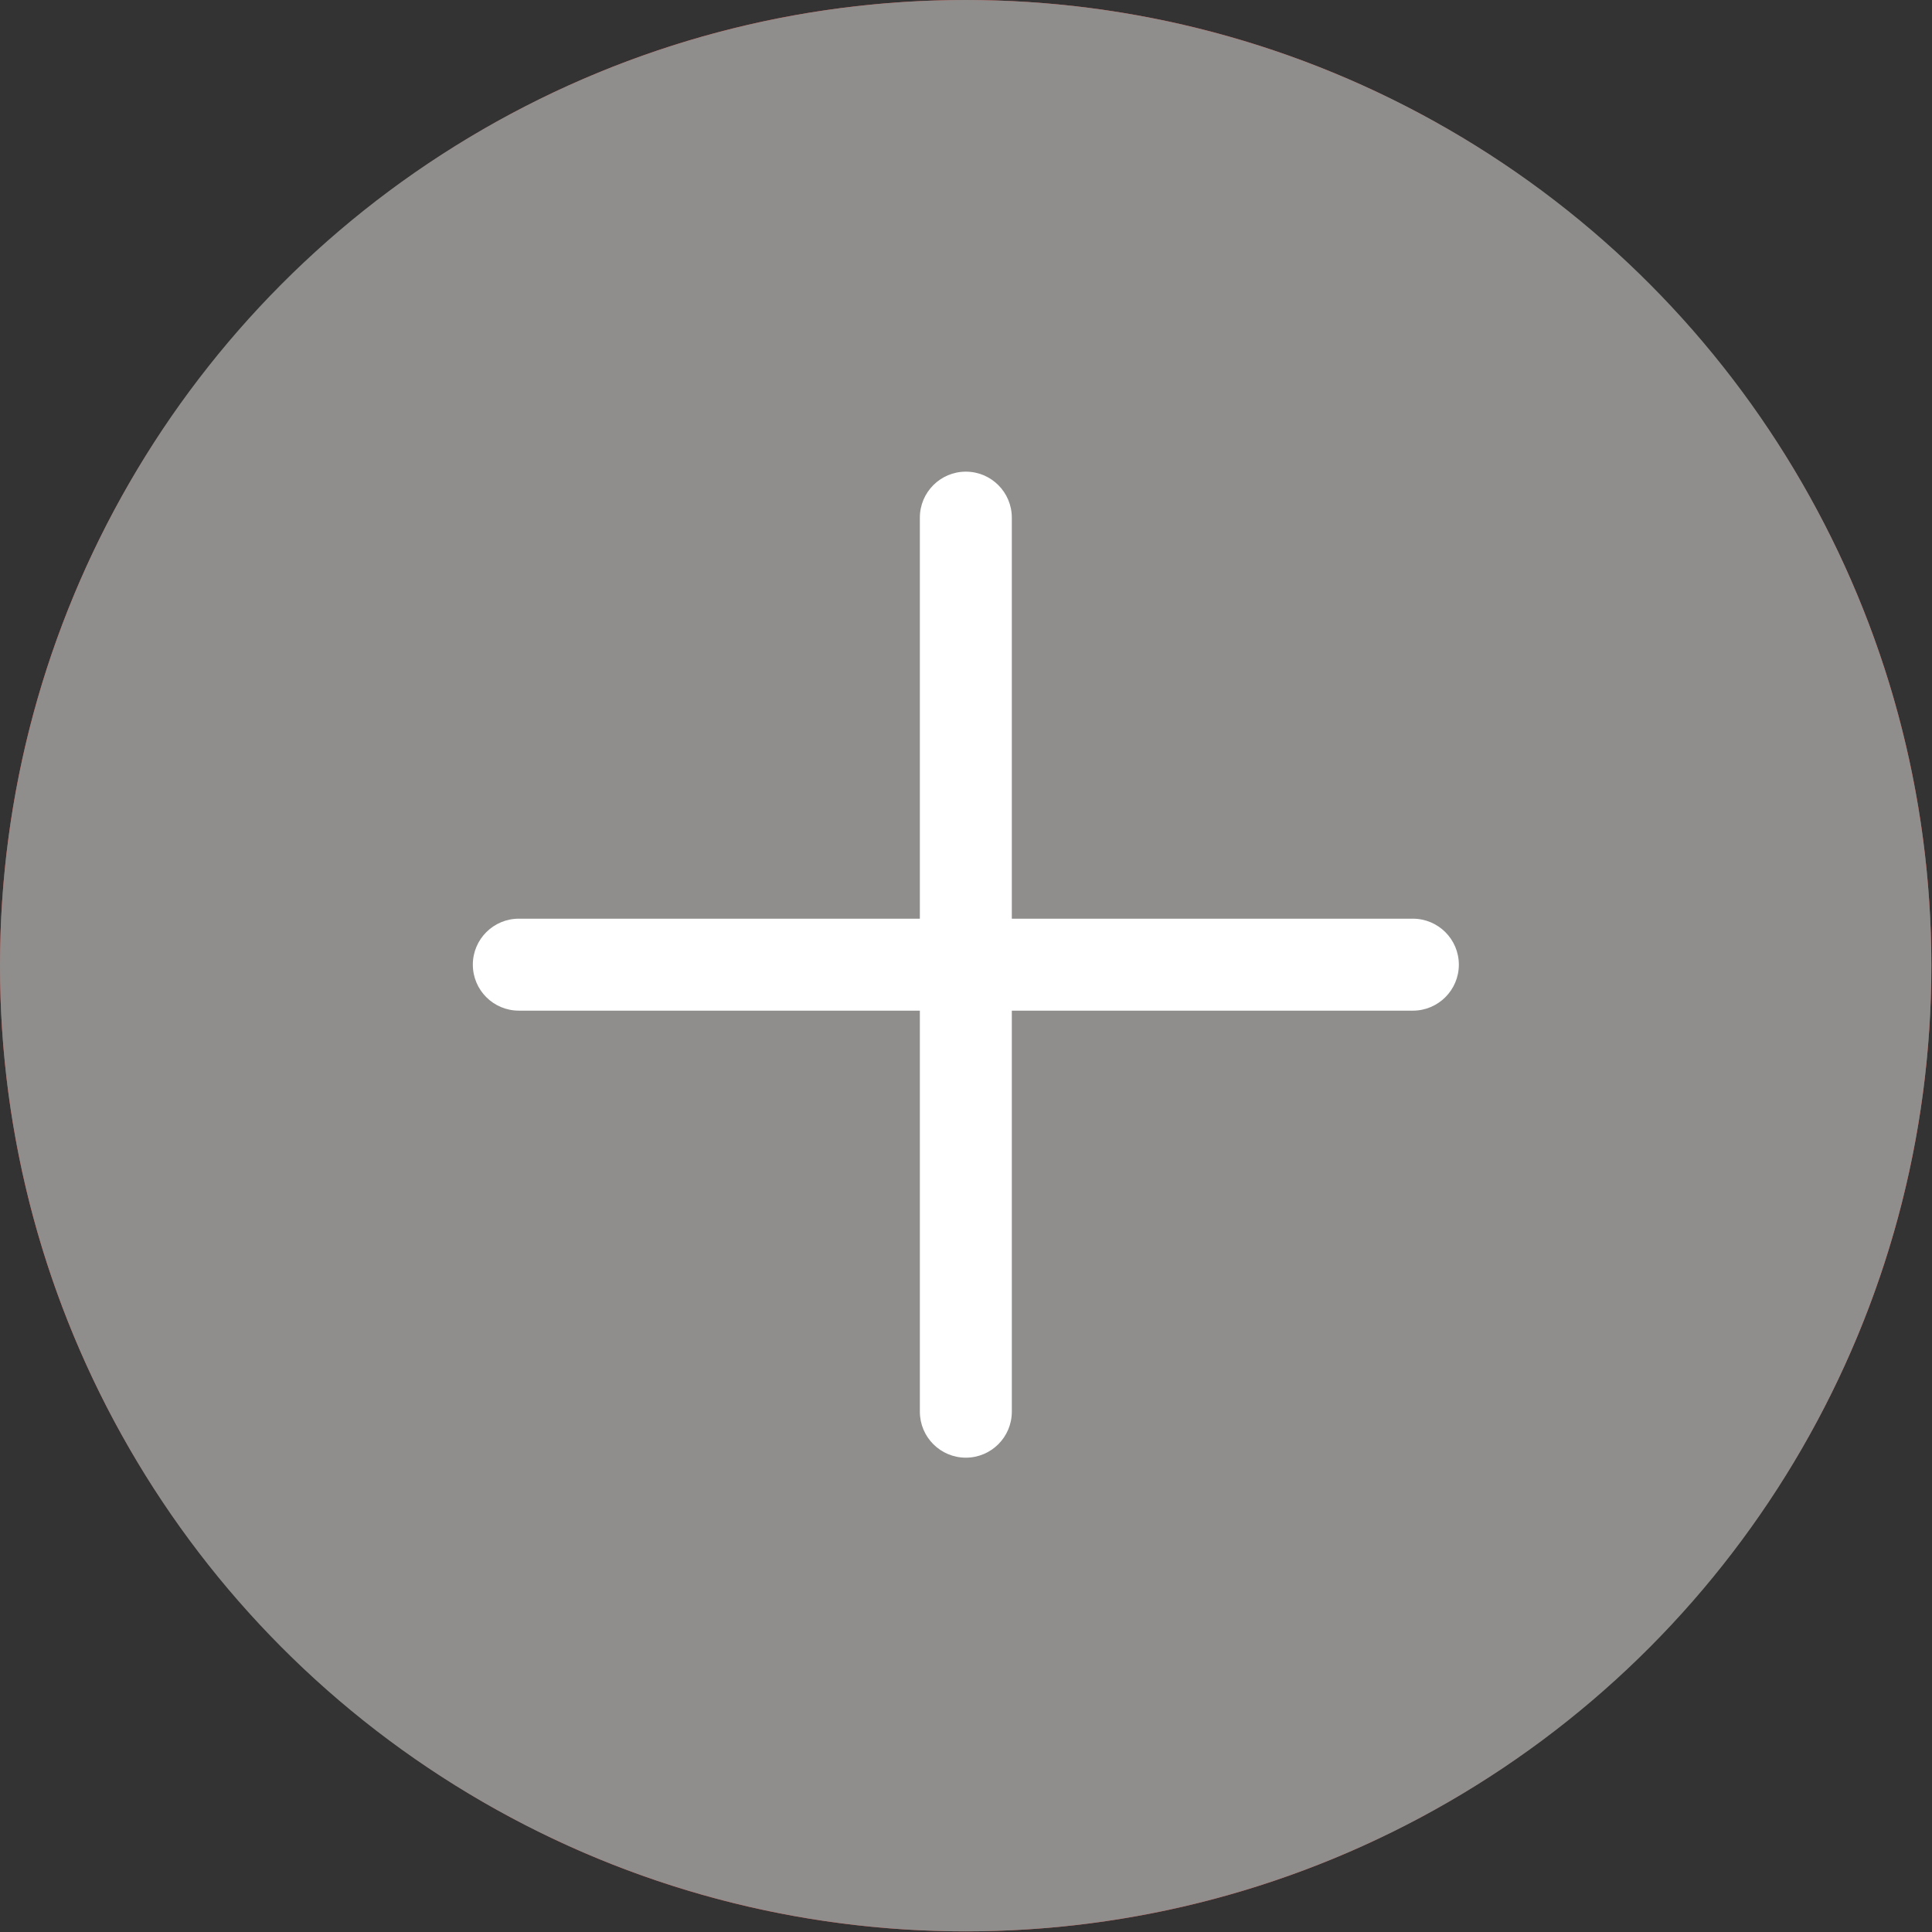
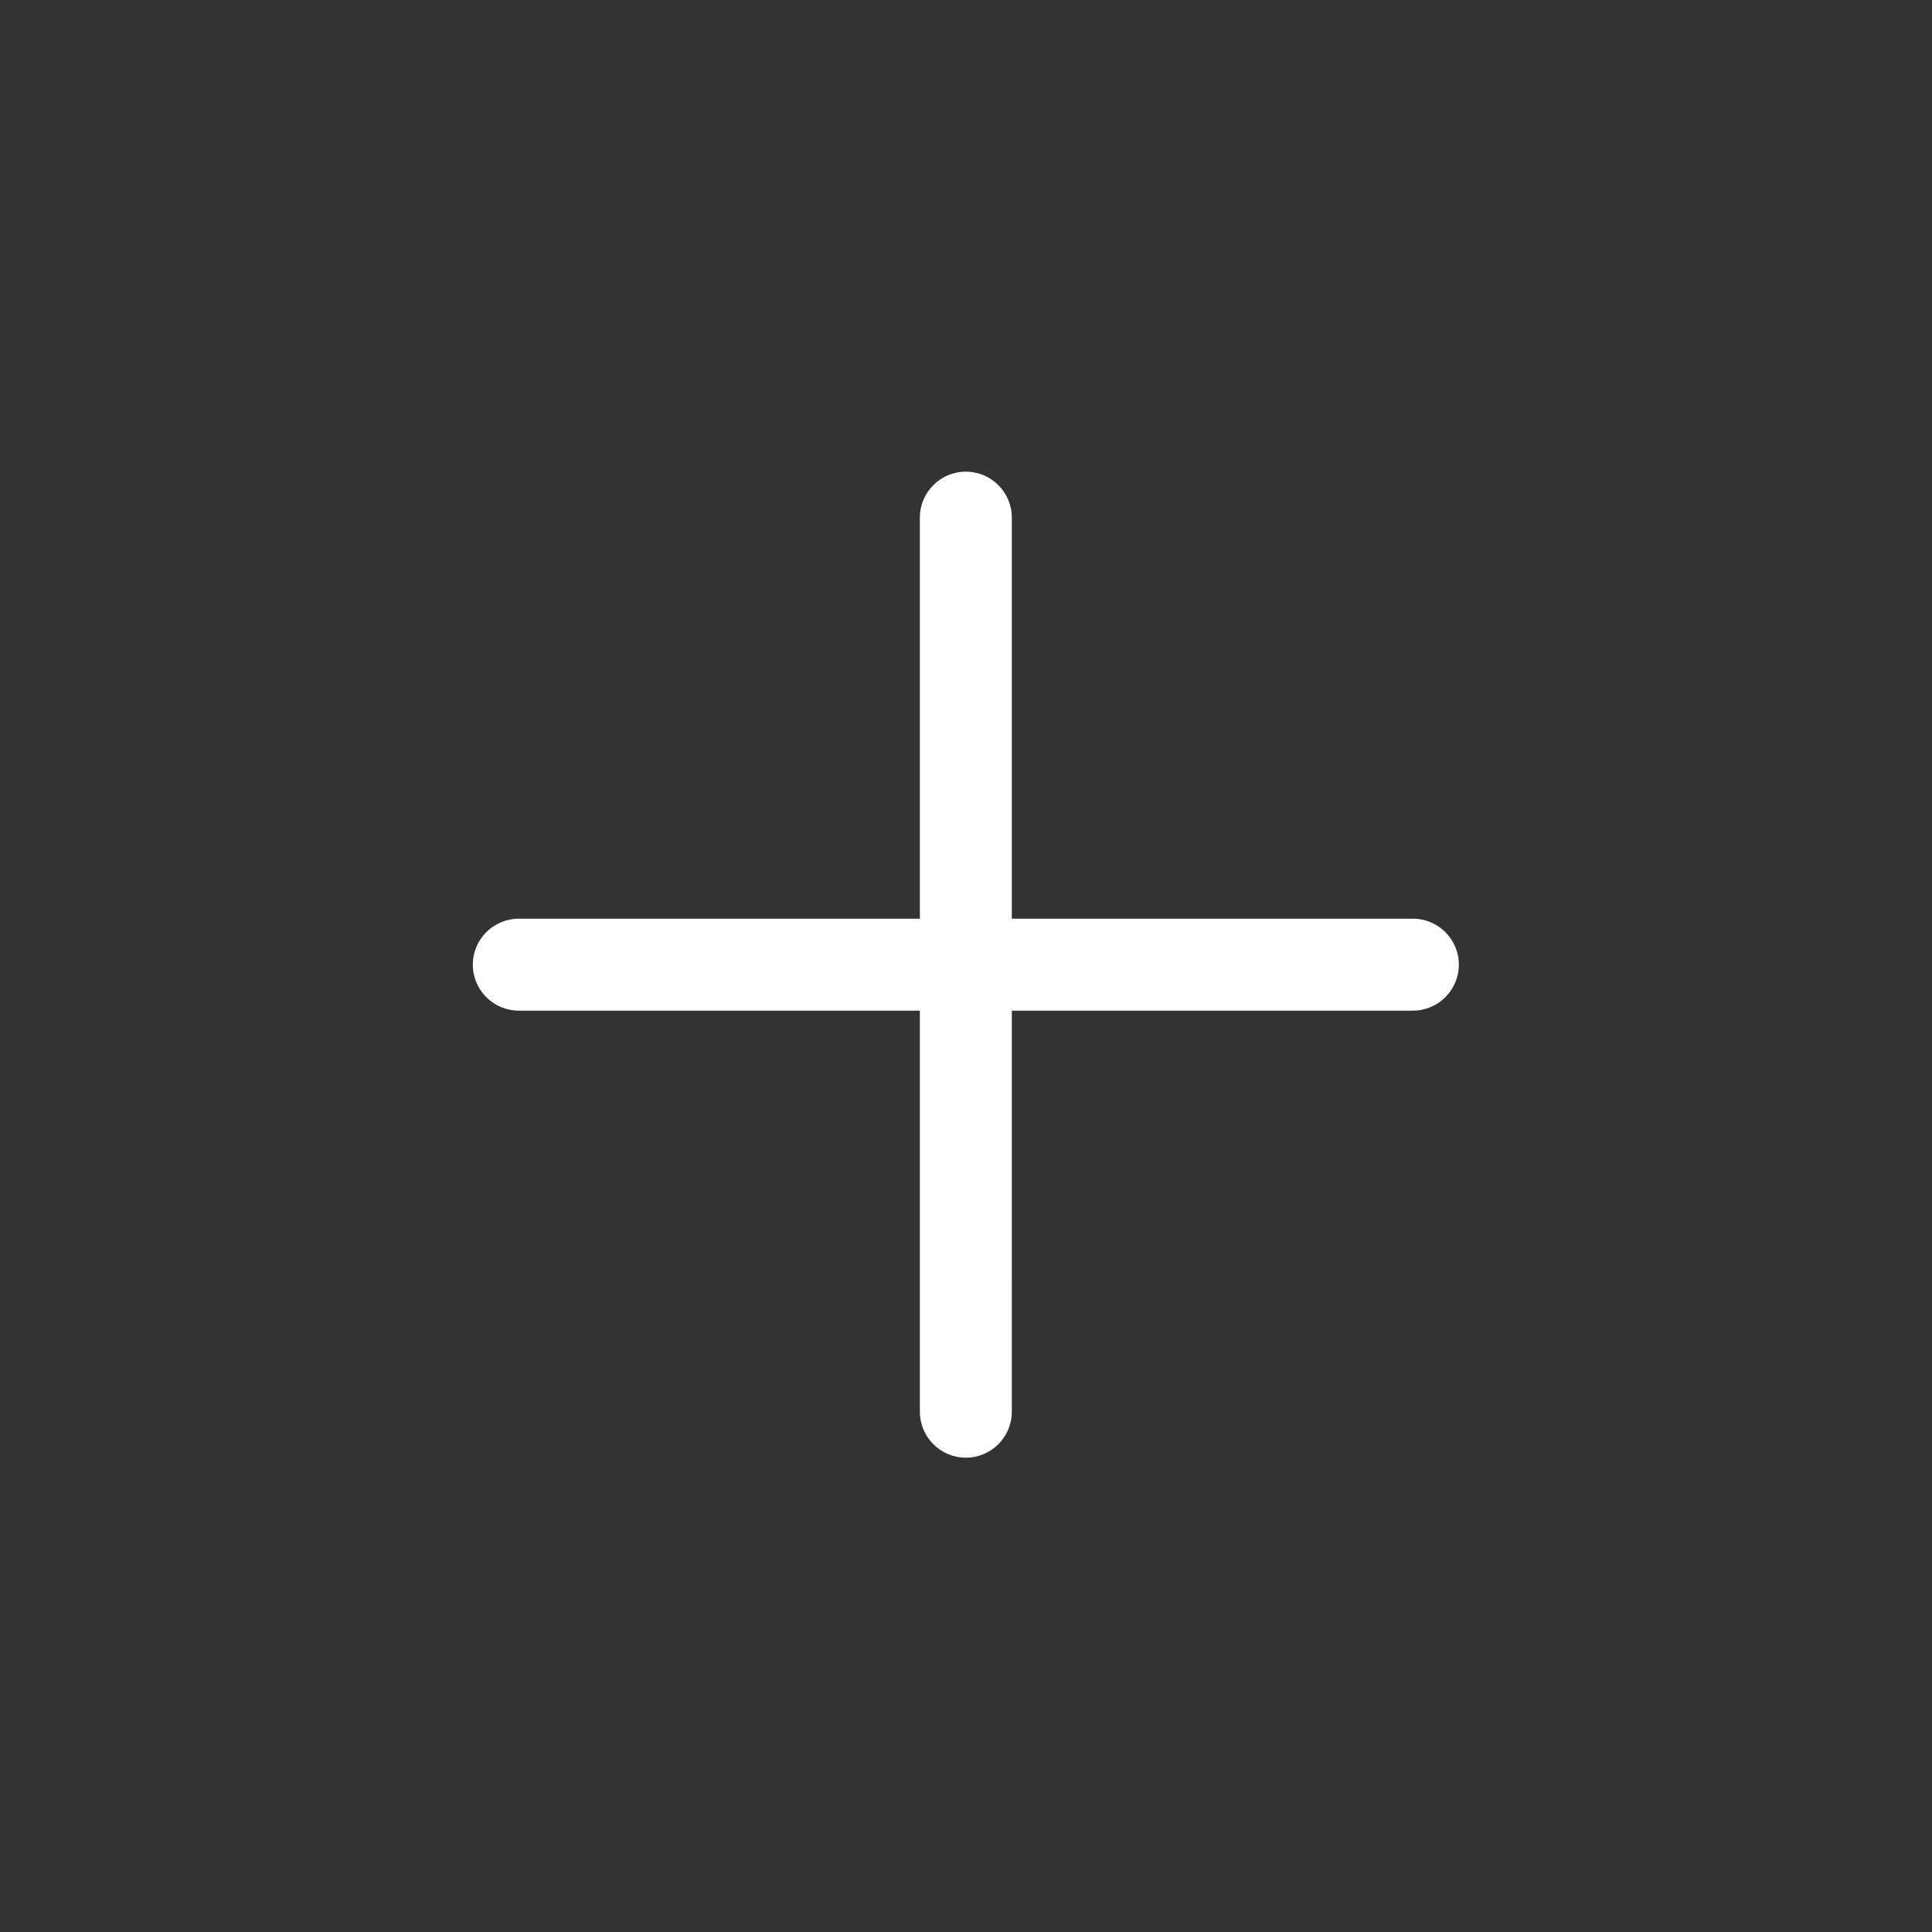
<svg xmlns="http://www.w3.org/2000/svg" width="156px" height="156px" version="1.1" xml:space="preserve" style="fill-rule:evenodd;clip-rule:evenodd;stroke-linejoin:round;stroke-miterlimit:2;">
  <rect width="100%" height="100%" fill="#333333" stroke="none" />
  <g transform="matrix(1,0,0,1,-113.752,-226.146)">
    <g>
      <g transform="matrix(1,0,0,1,-219.013,192.557)">
-         <path d="M410.739,182.111C371.839,182.111 340.19,150.463 340.19,111.563C340.19,72.663 371.839,41.015 410.739,41.015C449.64,41.015 481.287,72.663 481.287,111.563C481.287,150.463 449.64,182.111 410.739,182.111ZM410.739,33.589C367.744,33.589 332.765,68.568 332.765,111.563C332.765,154.558 367.744,189.537 410.739,189.537C453.734,189.537 488.713,154.558 488.713,111.563C488.713,68.568 453.734,33.589 410.739,33.589Z" style="fill:rgb(210,74,67);fill-rule:nonzero;" />
-       </g>
+         </g>
      <g transform="matrix(1,0,0,1,18.812,192.557)">
-         <circle cx="172.914" cy="111.563" r="77.974" style="fill:rgb(143,142,140);" />
-       </g>
+         </g>
      <g transform="matrix(0.707,0.707,-0.707,0.707,-19.779,-65.229)">
        <path d="M438.893,83.41C437.441,81.96 435.092,81.96 433.641,83.41L410.739,106.311L387.838,83.41C386.387,81.96 384.037,81.96 382.586,83.41C381.137,84.86 381.137,87.211 382.586,88.661L405.488,111.563L382.586,134.464C381.137,135.915 381.137,138.265 382.586,139.715C383.312,140.44 384.262,140.803 385.212,140.803C386.162,140.803 387.112,140.44 387.838,139.715L410.739,116.814L433.641,139.715C434.366,140.44 435.316,140.803 436.267,140.803C437.217,140.803 438.167,140.44 438.893,139.715C440.342,138.265 440.342,135.915 438.893,134.464L415.991,111.563L438.893,88.661C440.342,87.211 440.342,84.86 438.893,83.41Z" style="fill:white;fill-rule:nonzero;" />
      </g>
    </g>
  </g>
</svg>